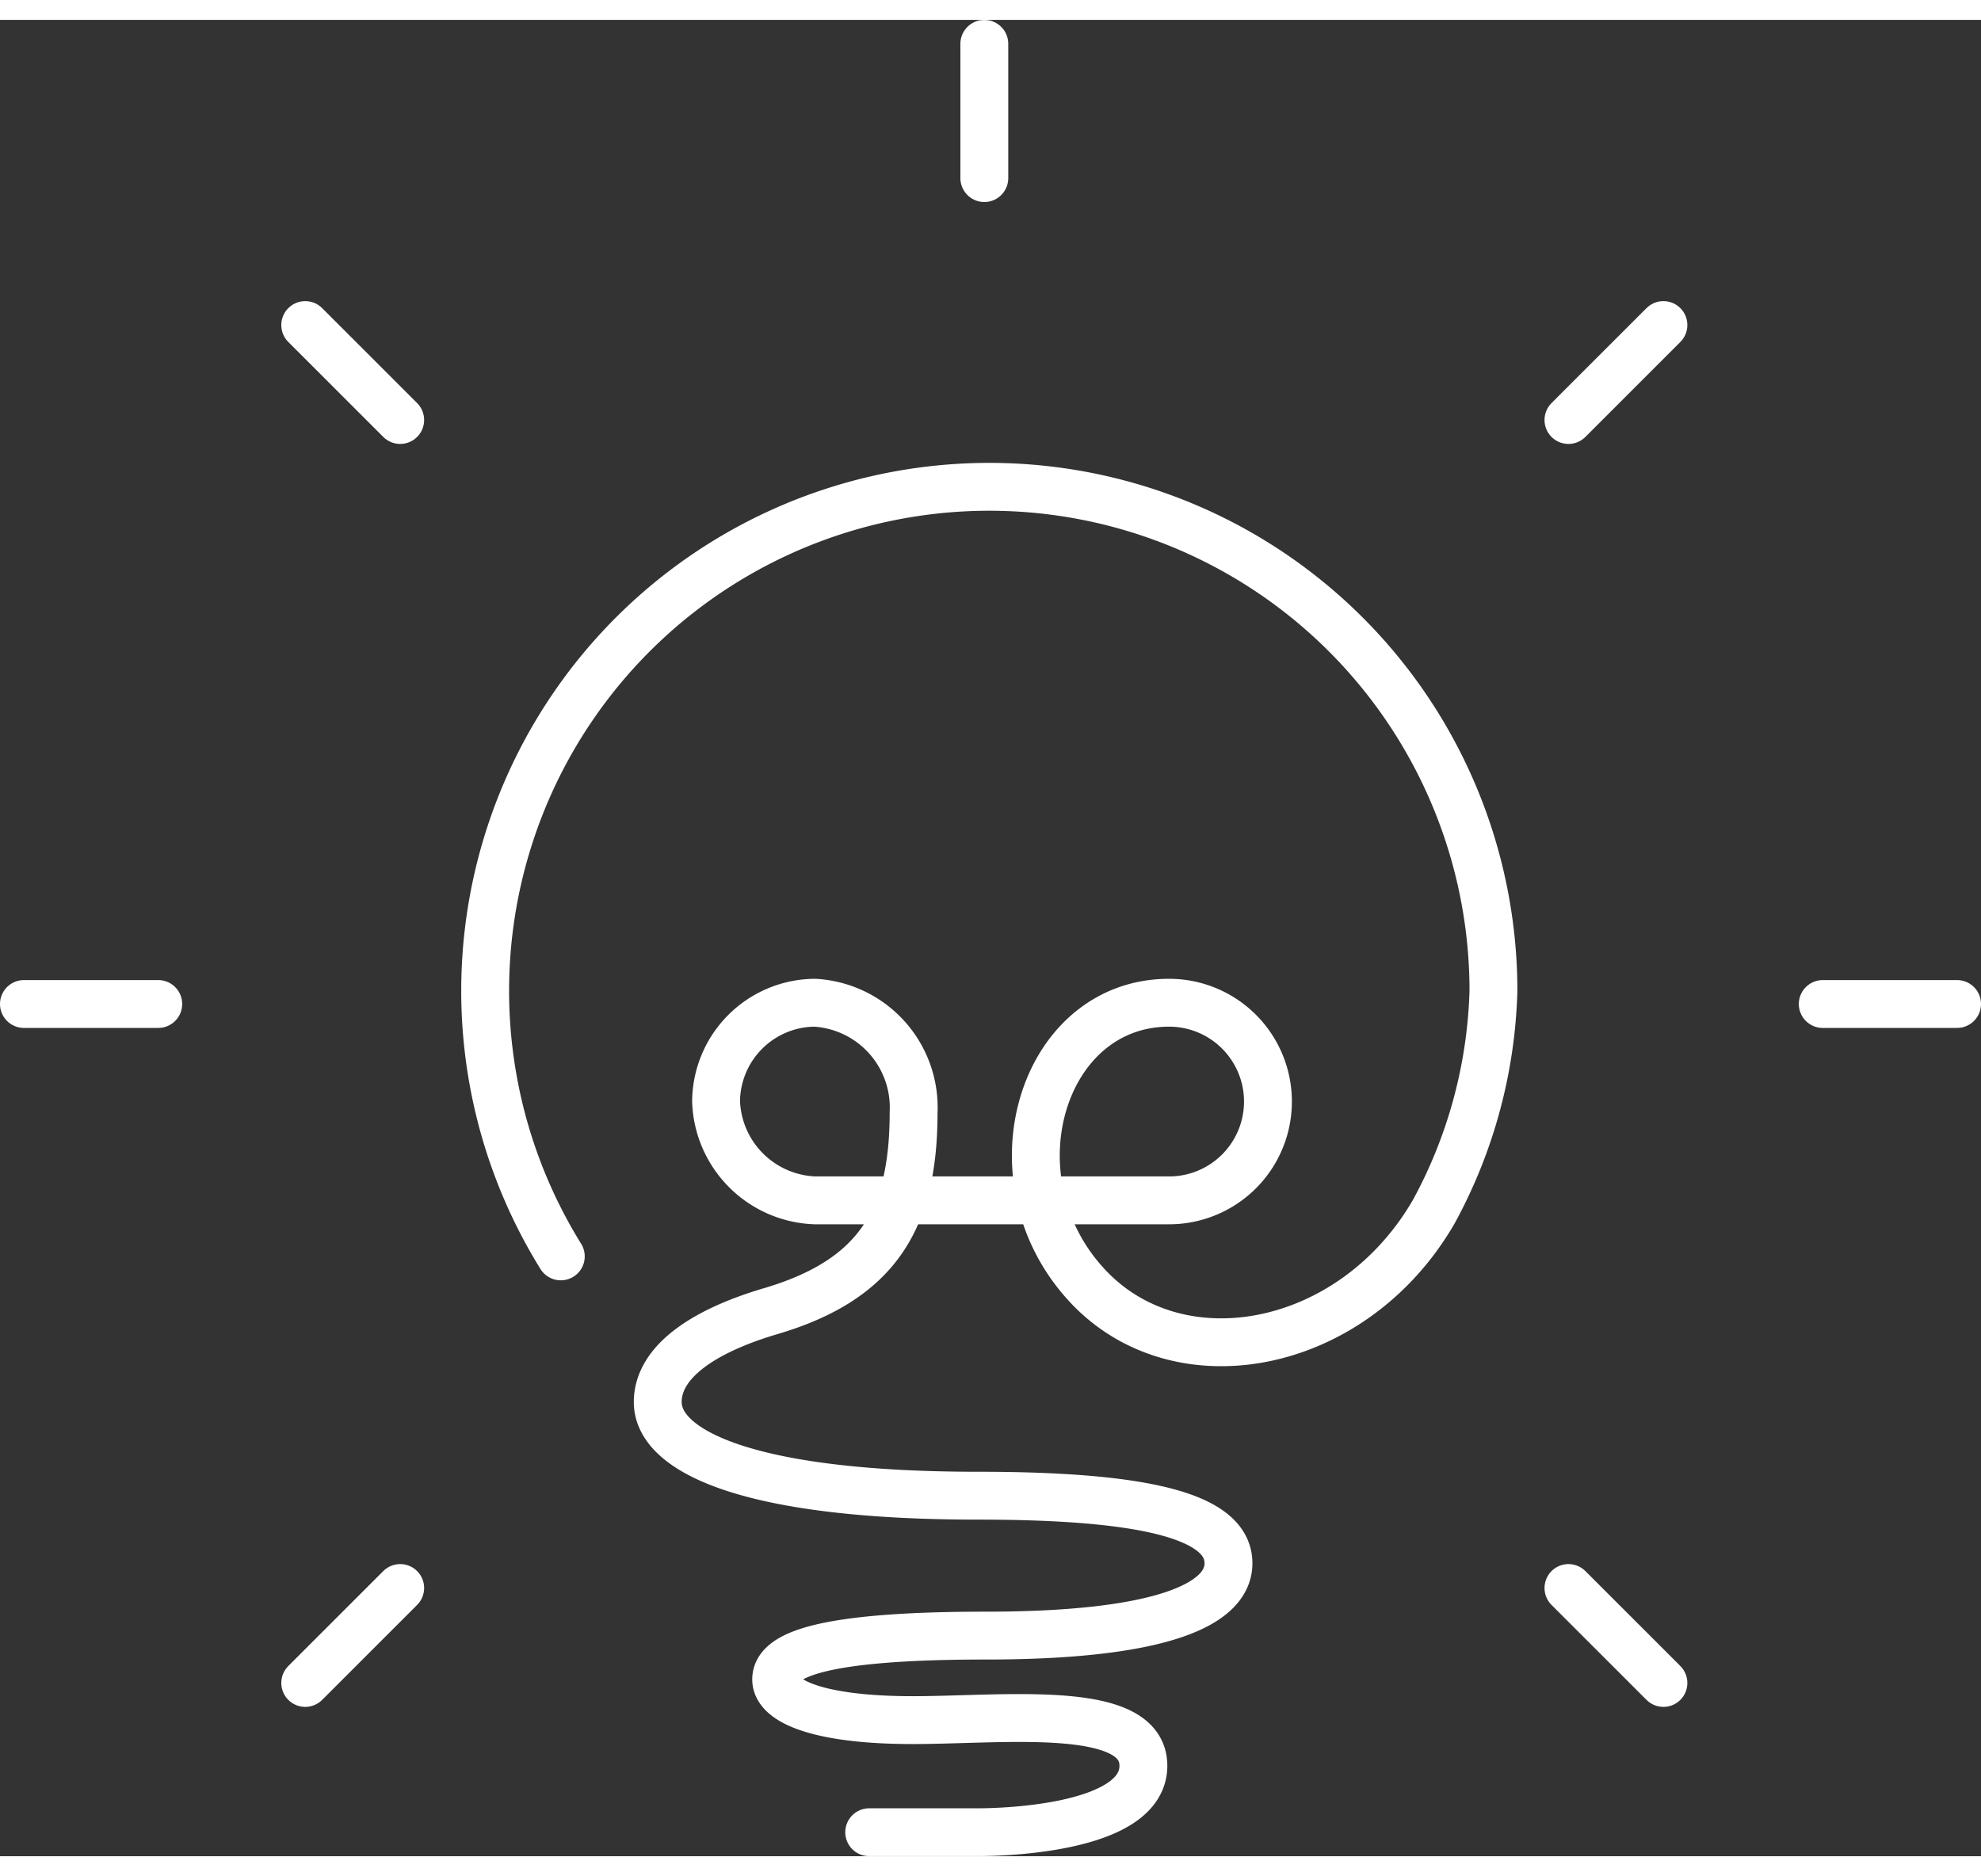
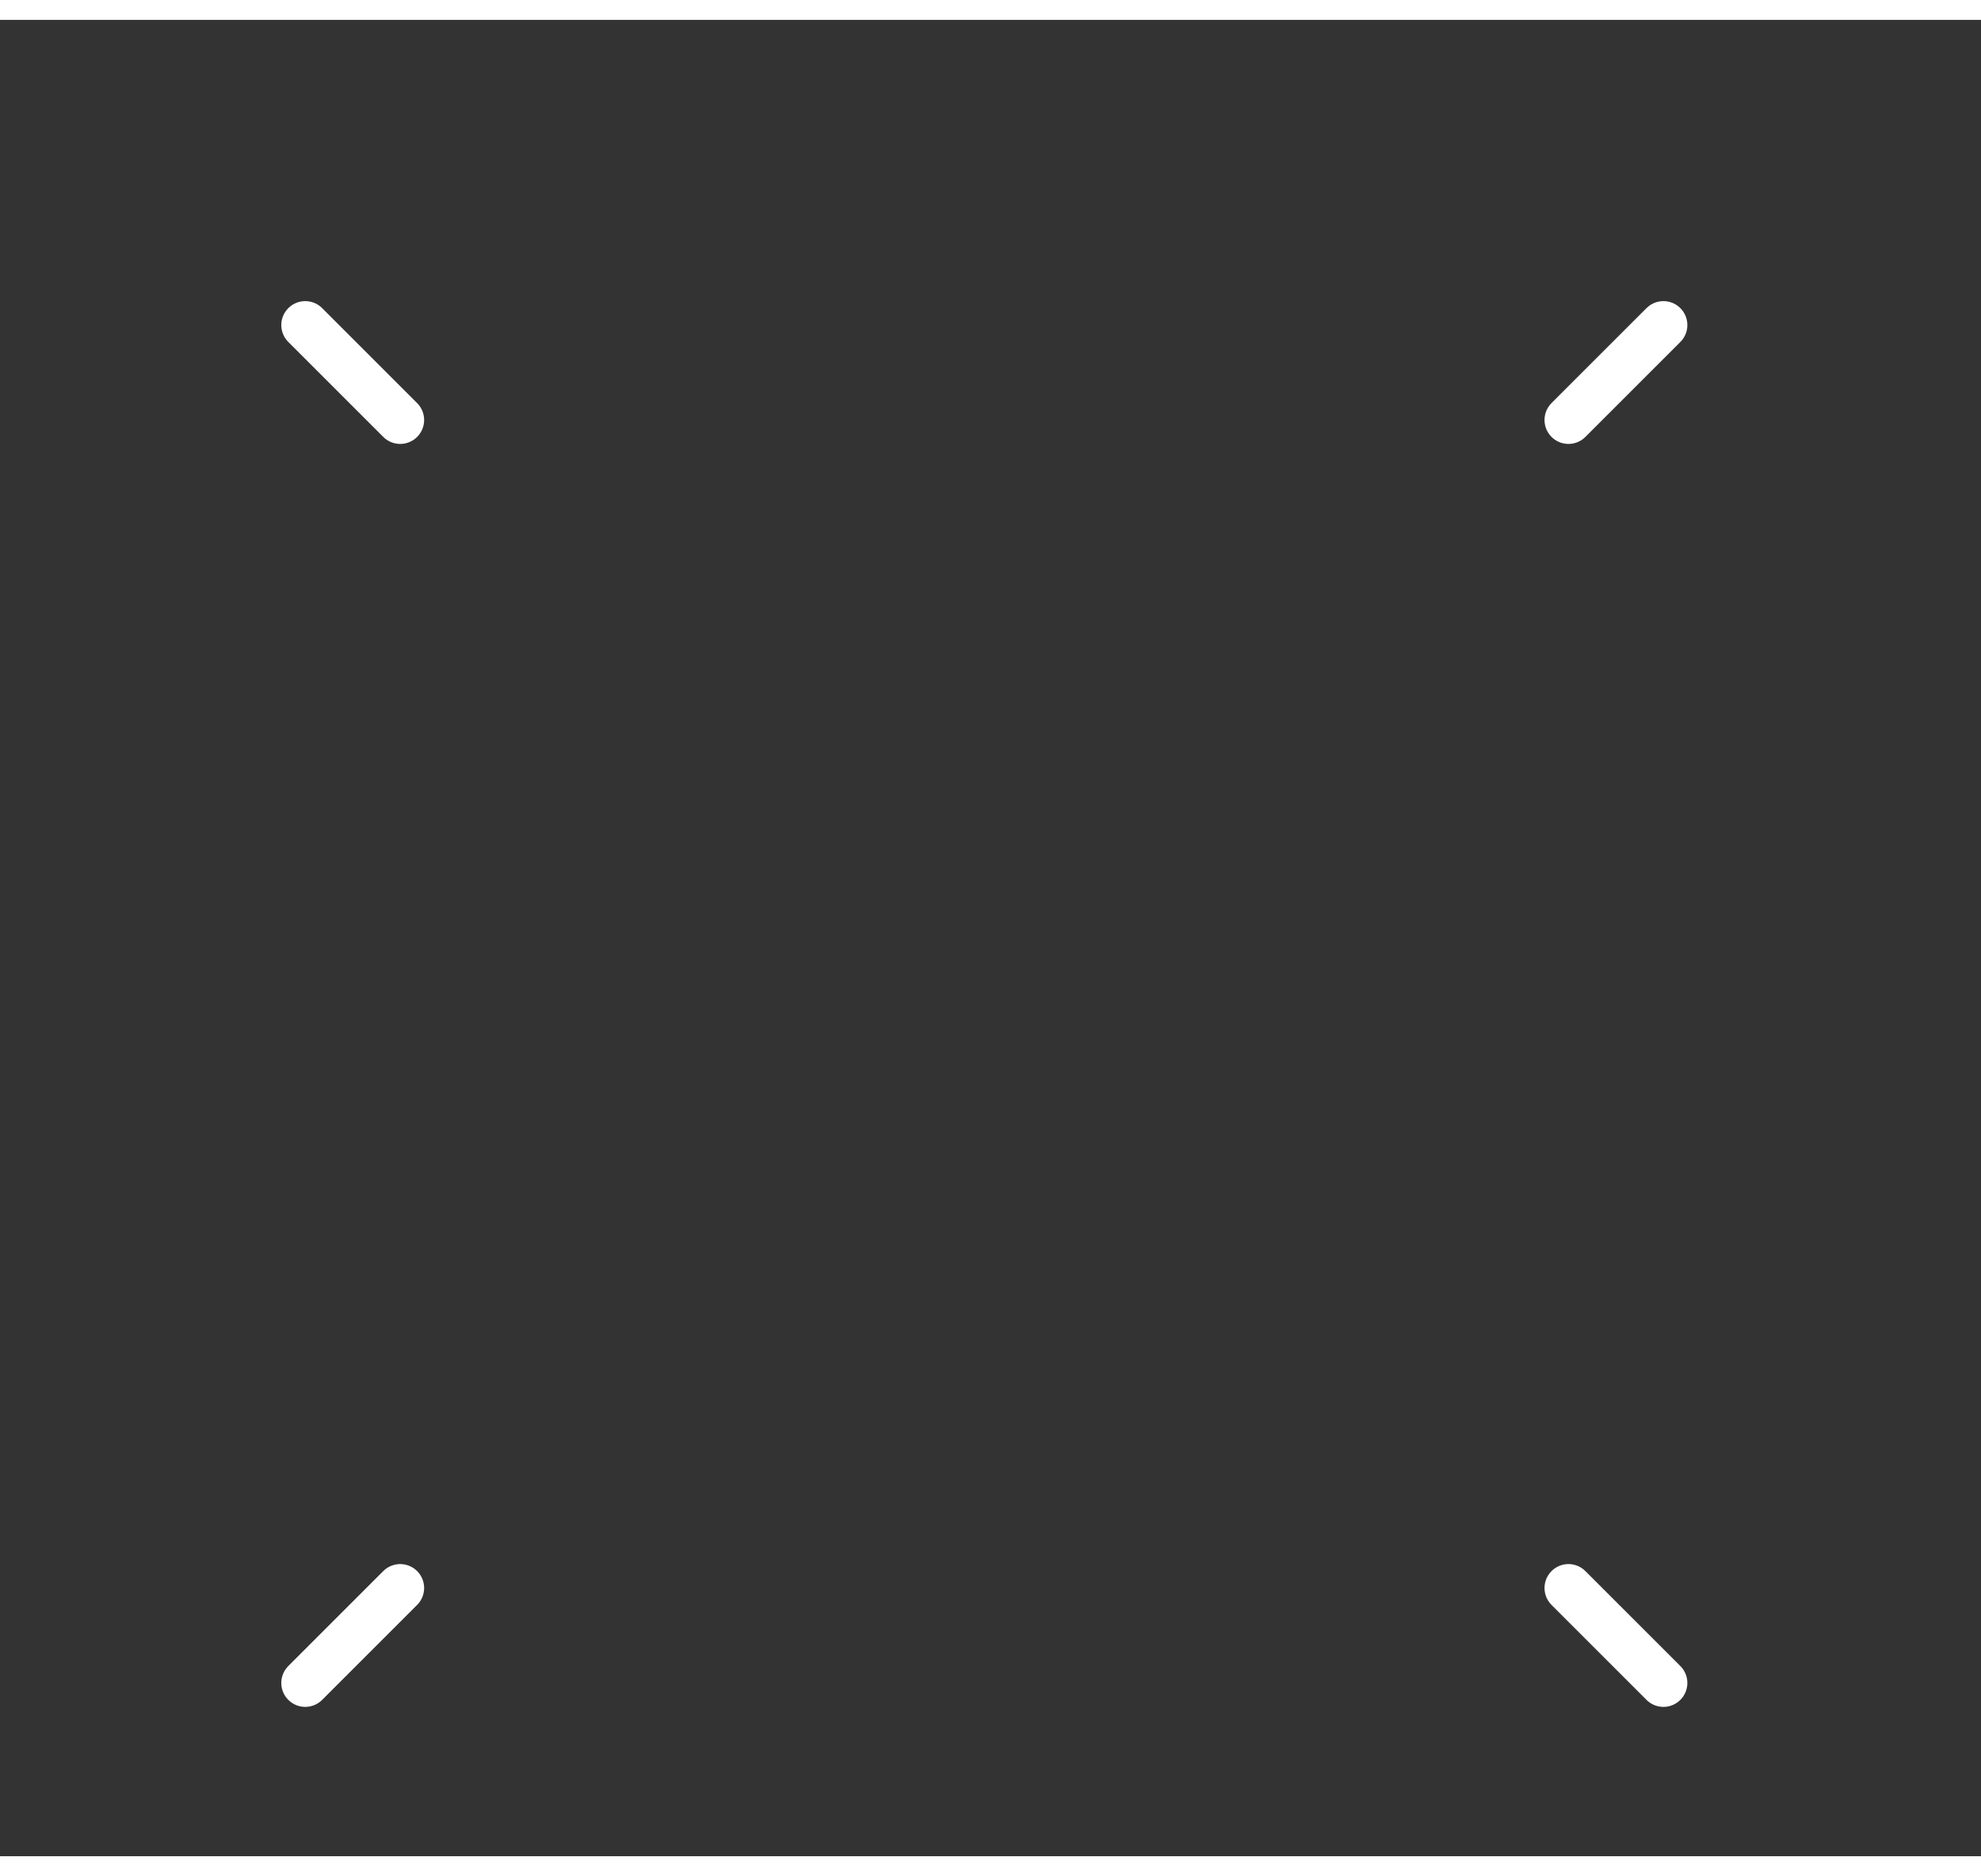
<svg xmlns="http://www.w3.org/2000/svg" width="139.35px" height="132px" viewBox="0 0 82.77 76.742">
  <rect x="0" y="0" width="82.77" height="76.742" fill="#333333" stroke="none" />
  <g id="Grupo_1369" data-name="Grupo 1369" transform="translate(1 1)">
-     <path id="Caminho_475" data-name="Caminho 475" d="M731.36,160.6a21.064,21.064,0,1,1,38.968-11.1,20.458,20.458,0,0,1-2.489,9.225c-3.357,5.814-10.615,7.2-14.445,3.136-4.187-4.44-1.975-11.861,3.383-11.861a4.129,4.129,0,1,1,0,8.259h-14.8a4.29,4.29,0,0,1-4.129-4.129A4.157,4.157,0,0,1,741.972,150a4.385,4.385,0,0,1,4.129,4.588c0,4.356-1.43,6.961-5.967,8.3-2.793.824-4.723,2.111-4.723,3.8,0,2.071,3.833,3.913,13.381,3.913,6.992,0,10.465.859,10.465,2.824,0,1.8-3.041,3.023-10.141,3.023s-8.757.868-8.757,1.832c0,.941,1.859,1.7,5.7,1.7s9.643-.71,9.643,1.908-5.829,2.777-6.908,2.777h-4.548" transform="translate(-708.929 -109.926)" fill="none" stroke="#fff" stroke-linecap="round" stroke-linejoin="round" stroke-width="2" />
-     <line id="Linha_20" data-name="Linha 20" y1="5.612" transform="translate(40.127)" fill="none" stroke="#fff" stroke-linecap="round" stroke-linejoin="round" stroke-width="2" />
-     <line id="Linha_21" data-name="Linha 21" x1="5.612" transform="translate(0 40.127)" fill="none" stroke="#fff" stroke-linecap="round" stroke-linejoin="round" stroke-width="2" />
-     <line id="Linha_22" data-name="Linha 22" x1="5.612" transform="translate(75.158 40.127)" fill="none" stroke="#fff" stroke-linecap="round" stroke-linejoin="round" stroke-width="2" />
    <line id="Linha_23" data-name="Linha 23" x1="3.968" y1="3.968" transform="translate(11.753 11.753)" fill="none" stroke="#fff" stroke-linecap="round" stroke-linejoin="round" stroke-width="2" />
    <line id="Linha_24" data-name="Linha 24" x1="3.968" y1="3.968" transform="translate(64.533 64.533)" fill="none" stroke="#fff" stroke-linecap="round" stroke-linejoin="round" stroke-width="2" />
    <line id="Linha_25" data-name="Linha 25" x1="3.968" y2="3.968" transform="translate(11.753 64.533)" fill="none" stroke="#fff" stroke-linecap="round" stroke-linejoin="round" stroke-width="2" />
    <line id="Linha_26" data-name="Linha 26" x1="3.968" y2="3.968" transform="translate(64.533 11.753)" fill="none" stroke="#fff" stroke-linecap="round" stroke-linejoin="round" stroke-width="2" />
  </g>
</svg>